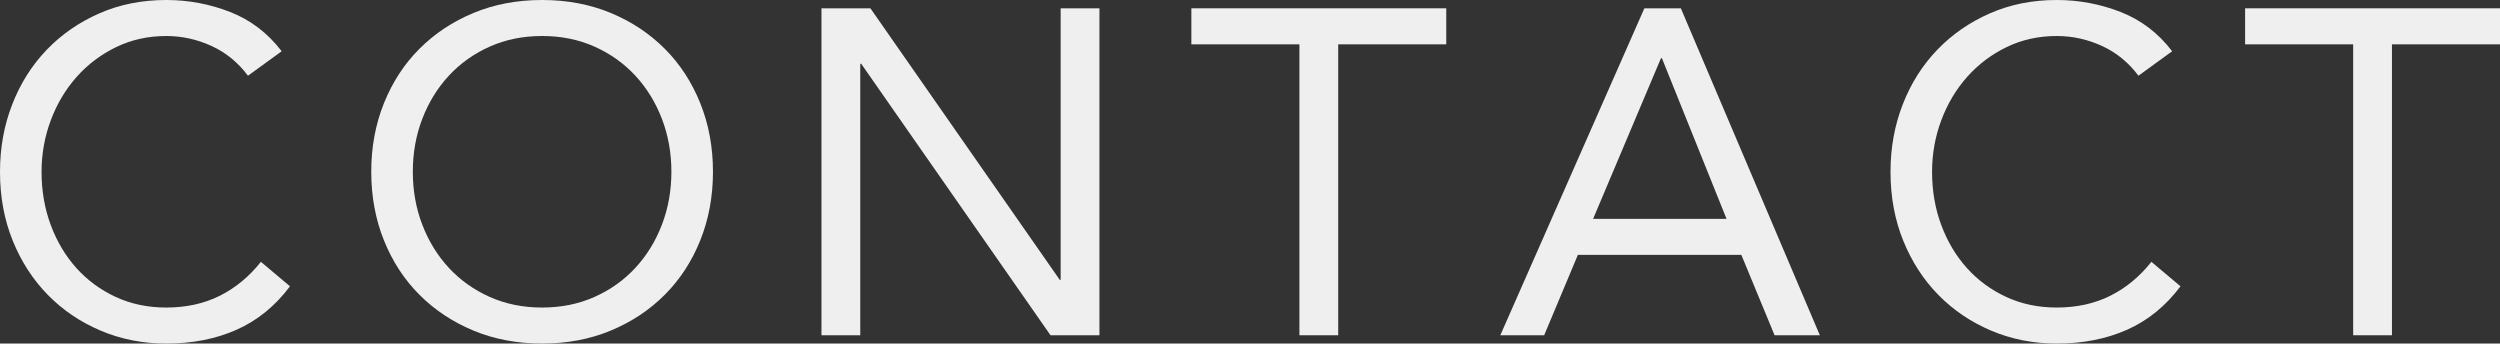
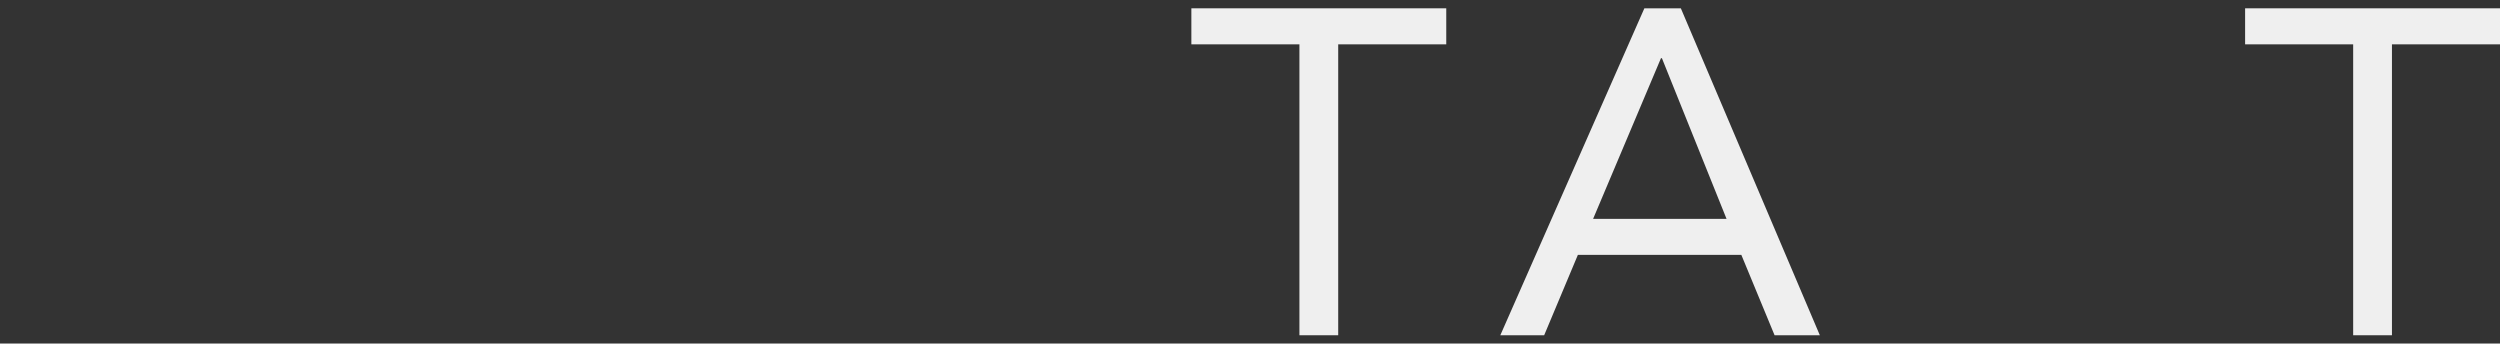
<svg xmlns="http://www.w3.org/2000/svg" version="1.1" x="0px" y="0px" width="165.427px" height="22.733px" viewBox="0 0 165.427 22.733" style="enable-background:new 0 0 165.427 22.733;" xml:space="preserve">
  <rect x="0" y="0" width="165.427" height="22.733" fill="#333333" stroke="none" />
  <style type="text/css">
	.st0{fill:#EFEFEF;}
</style>
  <defs>
</defs>
  <g>
-     <path class="st0" d="M16.408,5.011c-0.652-0.875-1.457-1.533-2.414-1.971C13.036,2.603,12.038,2.383,11,2.383   c-1.202,0-2.308,0.245-3.315,0.733C6.676,3.606,5.806,4.263,5.072,5.088C4.339,5.913,3.768,6.871,3.36,7.96   c-0.407,1.09-0.61,2.226-0.61,3.407c0,1.264,0.203,2.44,0.61,3.529c0.407,1.09,0.973,2.037,1.696,2.842   c0.723,0.805,1.589,1.441,2.597,1.91C8.662,20.116,9.777,20.35,11,20.35c1.323,0,2.505-0.26,3.544-0.779   c1.039-0.52,1.945-1.268,2.72-2.246l1.925,1.62c-0.978,1.304-2.154,2.261-3.529,2.872c-1.375,0.611-2.929,0.917-4.659,0.917   c-1.549,0-2.995-0.285-4.339-0.855c-1.345-0.57-2.511-1.36-3.499-2.368S1.4,17.305,0.84,15.919C0.279,14.535,0,13.017,0,11.367   c0-1.589,0.27-3.076,0.81-4.461C1.349,5.521,2.108,4.319,3.086,3.3s2.139-1.823,3.483-2.414C7.913,0.296,9.391,0,11,0   c1.467,0,2.877,0.265,4.231,0.794c1.354,0.53,2.49,1.396,3.407,2.597L16.408,5.011z" />
-     <path class="st0" d="M35.872,22.733c-1.65,0-3.163-0.285-4.538-0.855c-1.375-0.57-2.566-1.36-3.575-2.368   c-1.008-1.008-1.792-2.21-2.353-3.605c-0.561-1.395-0.84-2.907-0.84-4.538c0-1.629,0.279-3.142,0.84-4.537s1.345-2.598,2.353-3.606   c1.009-1.008,2.2-1.797,3.575-2.368C32.709,0.286,34.222,0,35.872,0c1.649,0,3.162,0.286,4.537,0.855   c1.375,0.571,2.566,1.36,3.575,2.368c1.008,1.008,1.792,2.21,2.353,3.606s0.84,2.908,0.84,4.537c0,1.63-0.279,3.143-0.84,4.538   c-0.561,1.396-1.345,2.597-2.353,3.605c-1.009,1.008-2.2,1.798-3.575,2.368C39.034,22.448,37.521,22.733,35.872,22.733z    M35.872,20.35c1.263,0,2.418-0.234,3.468-0.703c1.049-0.468,1.95-1.11,2.704-1.925c0.753-0.814,1.339-1.767,1.757-2.857   c0.417-1.09,0.626-2.256,0.626-3.499c0-1.242-0.209-2.409-0.626-3.499c-0.418-1.089-1.004-2.042-1.757-2.857   c-0.754-0.814-1.655-1.456-2.704-1.925c-1.05-0.469-2.205-0.703-3.468-0.703c-1.264,0-2.42,0.234-3.469,0.703   s-1.95,1.11-2.704,1.925c-0.754,0.815-1.34,1.768-1.757,2.857c-0.418,1.09-0.626,2.256-0.626,3.499   c0,1.243,0.208,2.409,0.626,3.499c0.417,1.09,1.003,2.042,1.757,2.857c0.754,0.815,1.655,1.457,2.704,1.925   C33.452,20.116,34.608,20.35,35.872,20.35z" />
-     <path class="st0" d="M54.357,0.55h3.239l12.528,17.967h0.061V0.55h2.566v21.633h-3.238L56.985,4.217h-0.061v17.967h-2.567V0.55z" />
    <path class="st0" d="M95.7,2.934h-7.15v19.25h-2.566V2.934h-7.15V0.55H95.7V2.934z" />
-     <path class="st0" d="M108.809,0.55h2.414l9.197,21.633h-2.995l-2.199-5.317h-10.817l-2.23,5.317h-2.902L108.809,0.55z M109.97,3.85   h-0.062l-4.491,10.633h8.83L109.97,3.85z" />
-     <path class="st0" d="M141.503,5.011c-0.652-0.875-1.457-1.533-2.414-1.971c-0.958-0.438-1.956-0.657-2.994-0.657   c-1.202,0-2.308,0.245-3.315,0.733c-1.009,0.489-1.879,1.146-2.612,1.971c-0.733,0.825-1.305,1.783-1.712,2.872   c-0.407,1.09-0.61,2.226-0.61,3.407c0,1.264,0.203,2.44,0.61,3.529c0.407,1.09,0.973,2.037,1.696,2.842   c0.723,0.805,1.589,1.441,2.597,1.91c1.009,0.469,2.124,0.703,3.347,0.703c1.323,0,2.505-0.26,3.544-0.779   c1.039-0.52,1.945-1.268,2.72-2.246l1.925,1.62c-0.978,1.304-2.154,2.261-3.529,2.872c-1.375,0.611-2.929,0.917-4.659,0.917   c-1.549,0-2.995-0.285-4.339-0.855c-1.345-0.57-2.511-1.36-3.499-2.368s-1.762-2.205-2.322-3.59   c-0.561-1.385-0.84-2.902-0.84-4.553c0-1.589,0.27-3.076,0.81-4.461c0.539-1.385,1.299-2.587,2.276-3.605s2.139-1.823,3.483-2.414   C133.008,0.296,134.485,0,136.095,0c1.467,0,2.877,0.265,4.231,0.794c1.354,0.53,2.49,1.396,3.407,2.597L141.503,5.011z" />
+     <path class="st0" d="M108.809,0.55h2.414l9.197,21.633h-2.995l-2.199-5.317h-10.817l-2.23,5.317h-2.902L108.809,0.55M109.97,3.85   h-0.062l-4.491,10.633h8.83L109.97,3.85z" />
    <path class="st0" d="M165.427,2.934h-7.15v19.25h-2.566V2.934h-7.15V0.55h16.867V2.934z" />
  </g>
</svg>